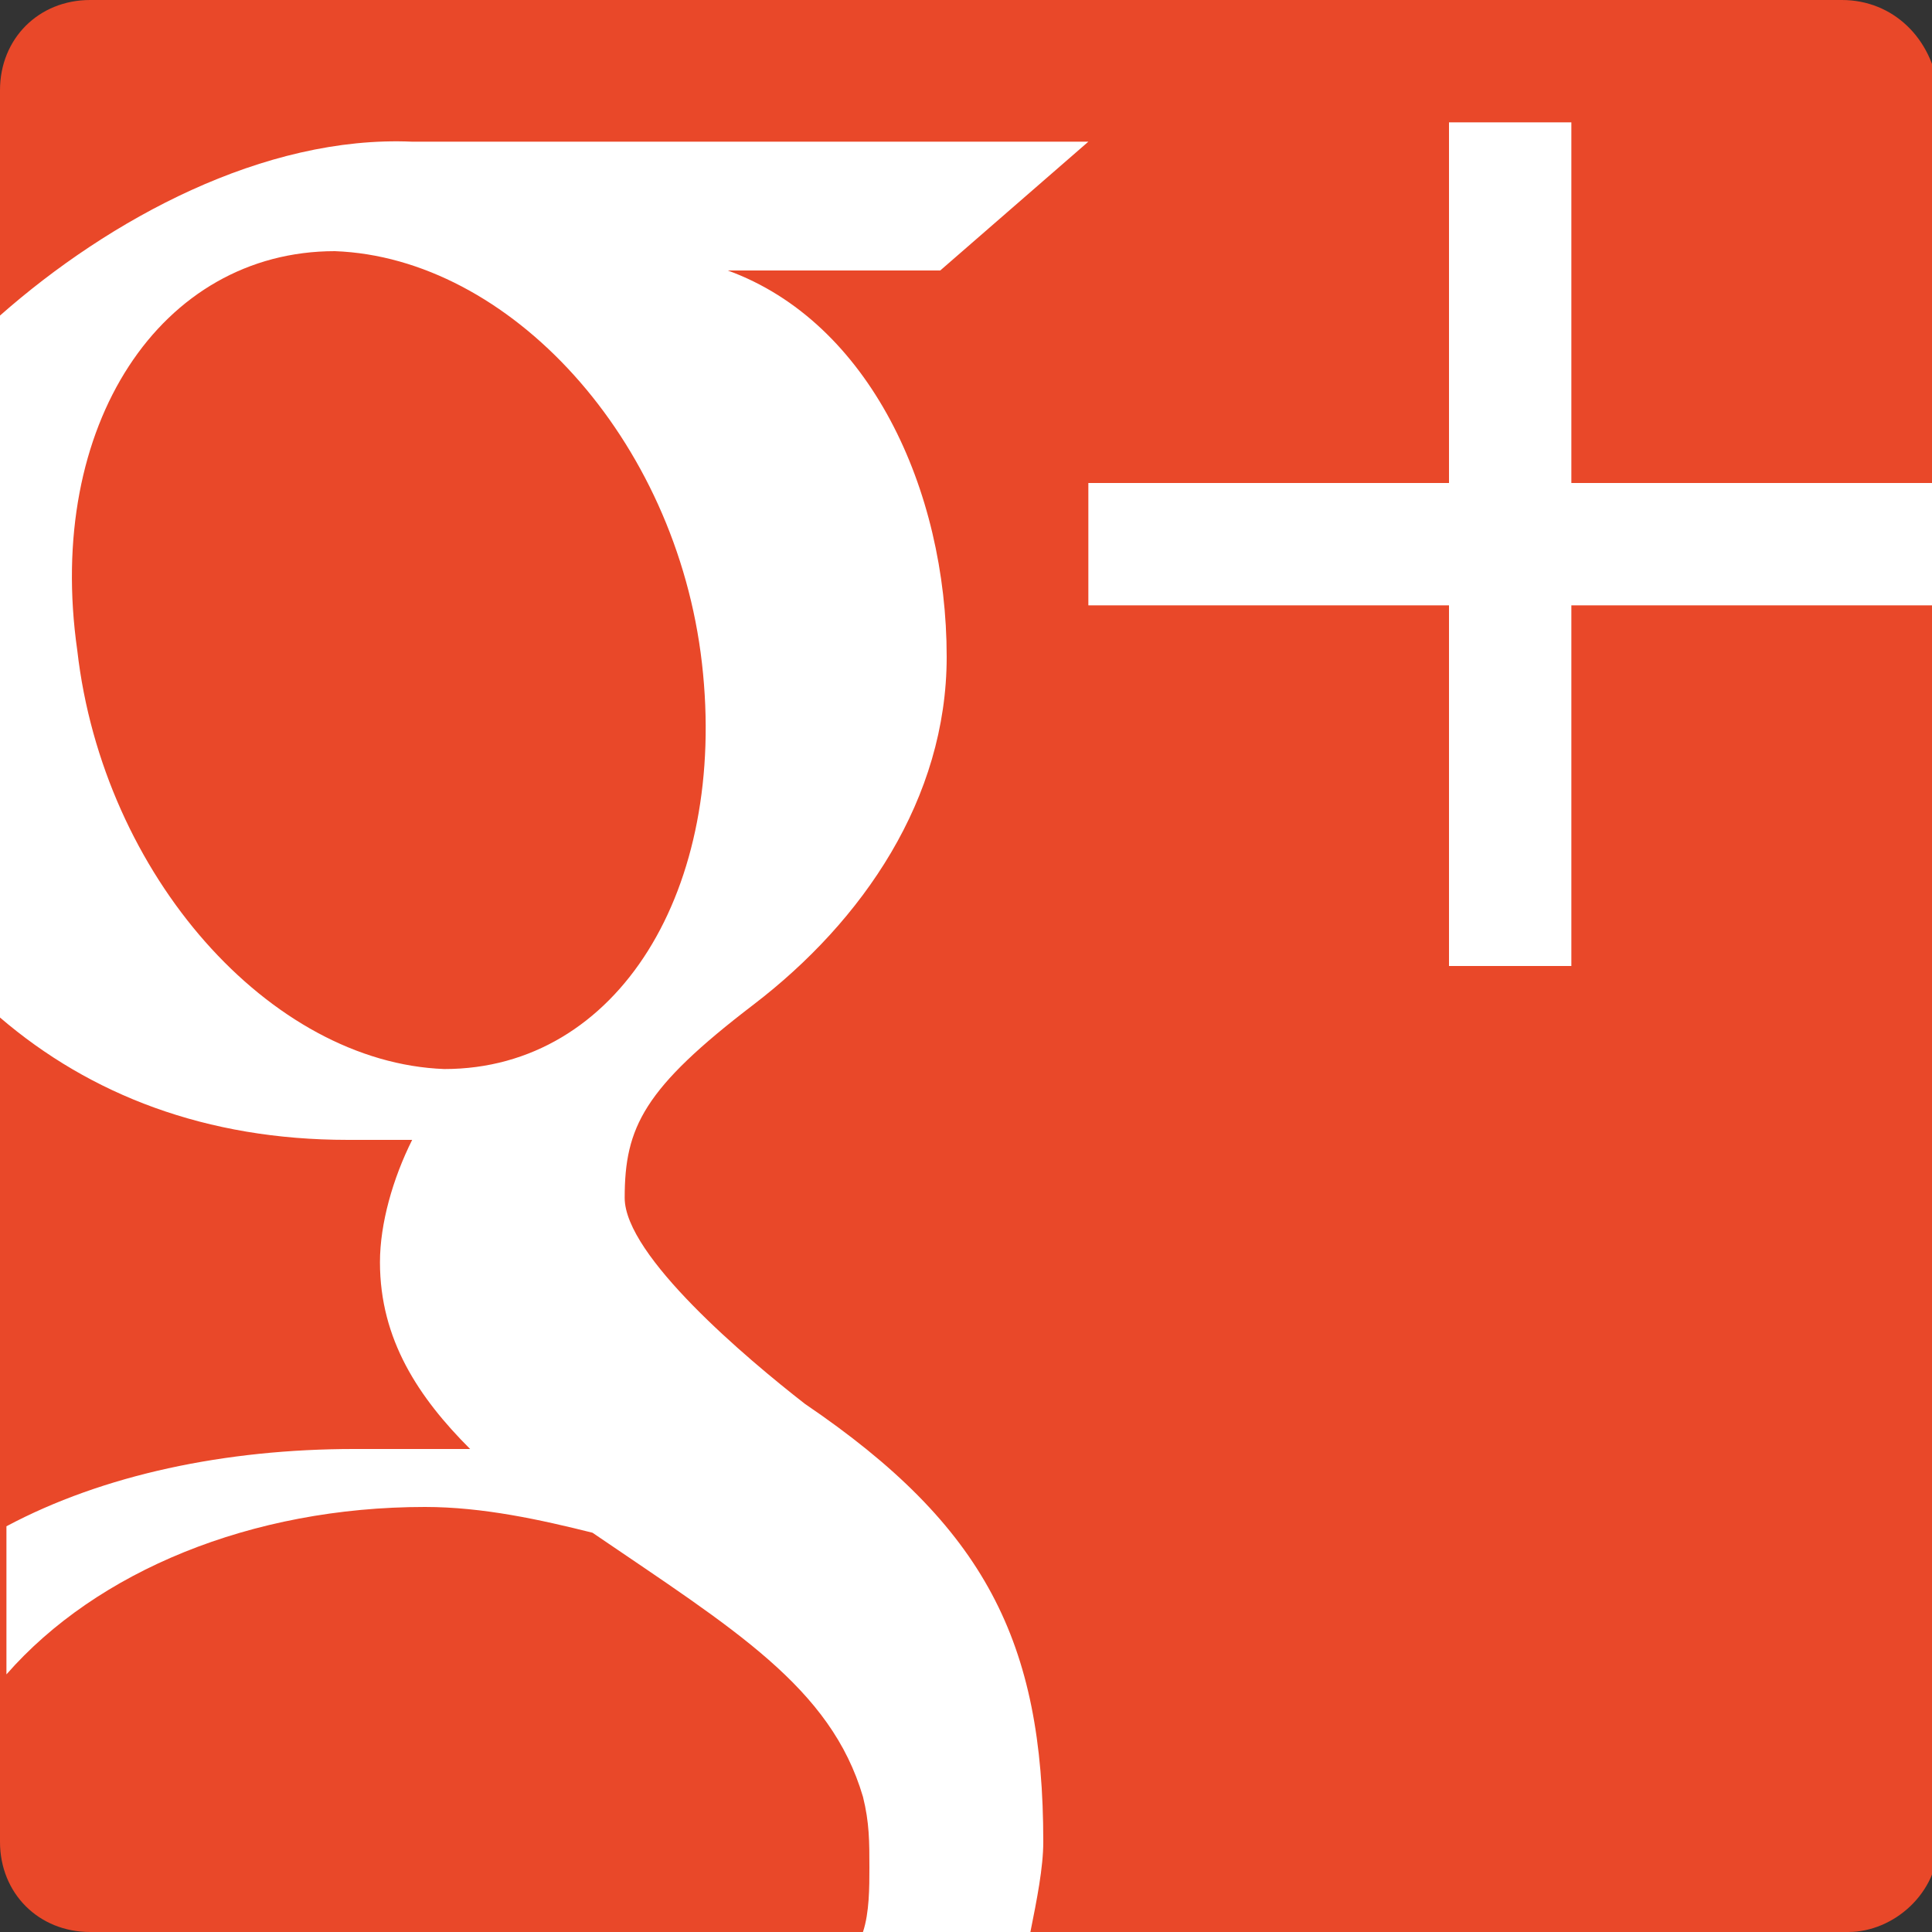
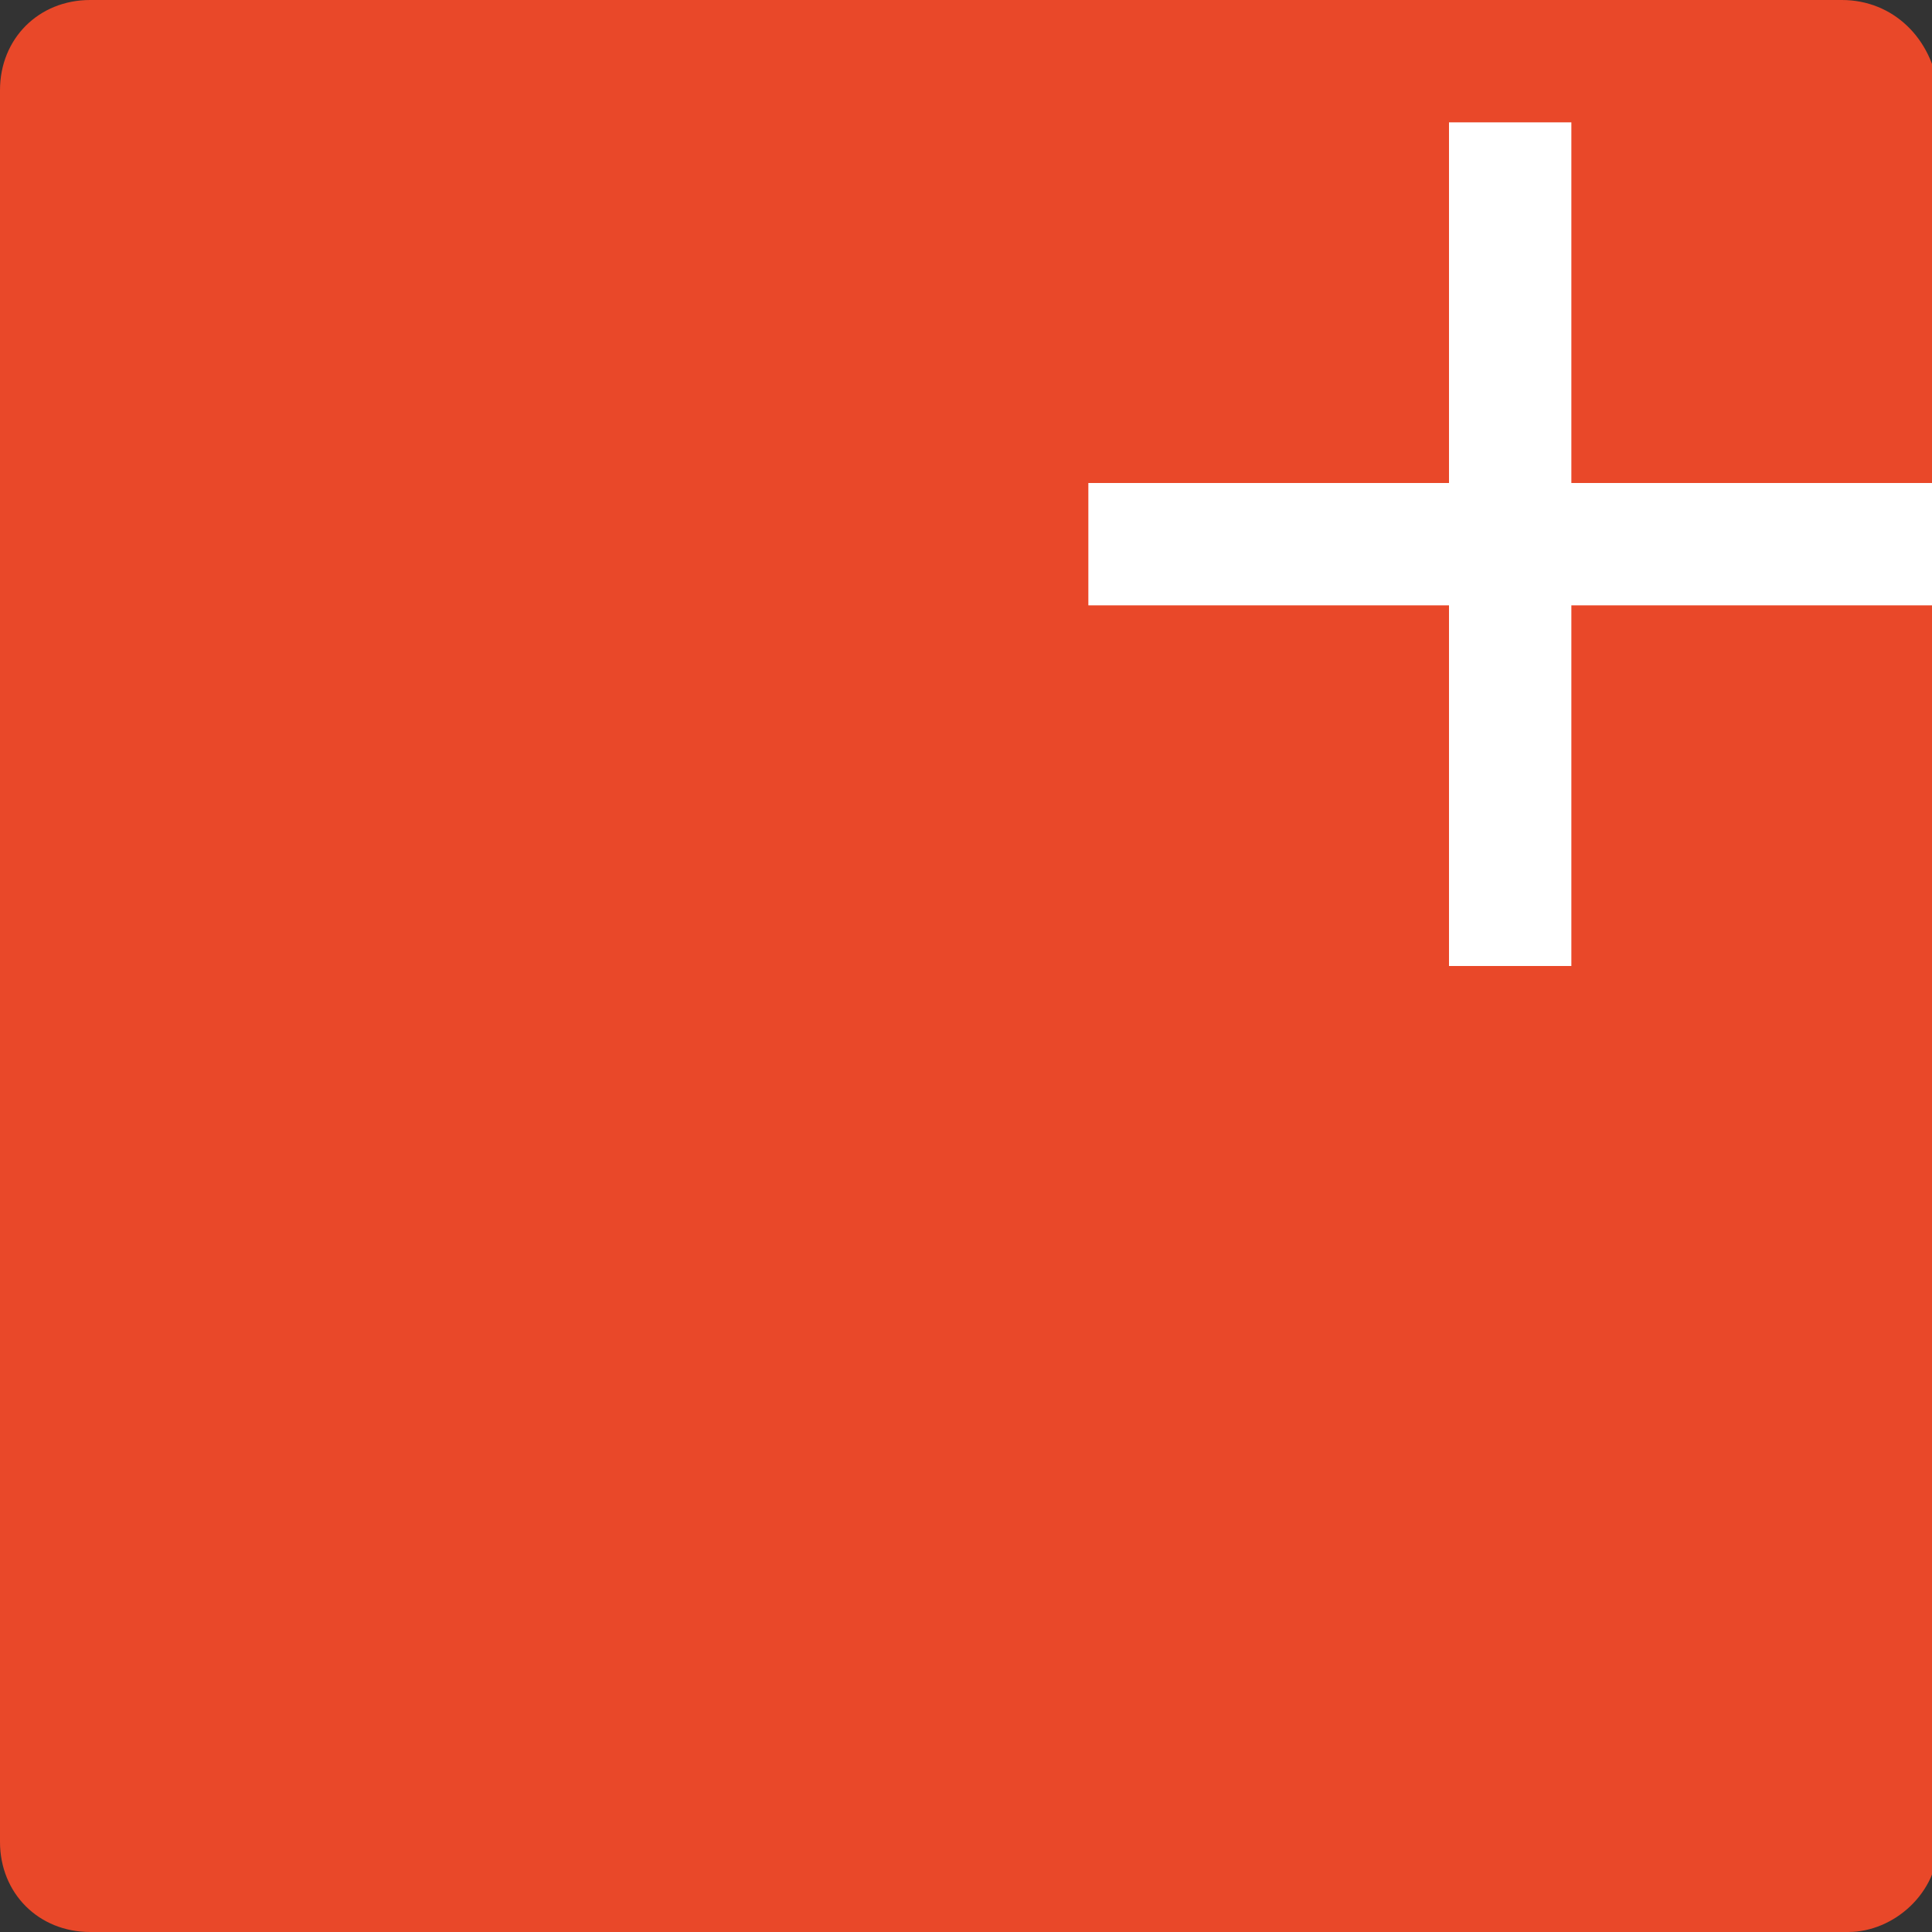
<svg xmlns="http://www.w3.org/2000/svg" version="1.1" id="レイヤー_1" x="0px" y="0px" viewBox="0 0 30 30" style="enable-background:new 0 0 30 30;" xml:space="preserve">
  <rect x="0" y="0" width="30" height="30" fill="#333333" stroke="none" />
  <style type="text/css">
	.st0{fill:#E94829;}
	.st1{fill:#FFFFFF;}
</style>
  <g>
    <path class="st0" d="M0,28.6C0,29.4,0.6,30,1.4,30h27.3c0.7,0,1.4-0.6,1.4-1.4V1.4C30,0.6,29.4,0,28.6,0H1.4C0.6,0,0,0.6,0,1.4   V28.6z" />
  </g>
  <g>
    <polygon class="st1" points="24.4,1.9 22.5,1.9 22.5,7.5 16.9,7.5 16.9,9.4 22.5,9.4 22.5,15 24.4,15 24.4,9.4 30,9.4 30,7.5    24.4,7.5  " />
-     <path class="st1" d="M12.5,21.8c-0.9-0.7-2.8-2.3-2.8-3.2c0-1.1,0.3-1.7,2-3s3-3.2,3-5.4c0-2.6-1.2-5.2-3.4-6h3.3l2.3-2   c0,0-7.9,0-10.5,0C4.1,2.1,1.7,3.4,0,4.9l0,0v10.9c1.4,1.2,3.2,1.9,5.4,1.9c0.3,0,0.7,0,1,0c-0.3,0.6-0.5,1.3-0.5,1.9   c0,1.2,0.6,2.1,1.4,2.9c-0.6,0-1.2,0-1.8,0c-2,0-3.9,0.4-5.4,1.2v2.5V26c1.4-1.6,3.8-2.6,6.5-2.6c0.9,0,1.8,0.2,2.6,0.4   c2.2,1.5,3.7,2.4,4.2,4.1c0.1,0.4,0.1,0.7,0.1,1.1c0,0.3,0,0.7-0.1,1H16c0.1-0.5,0.2-1,0.2-1.4C16.2,25.5,15.3,23.7,12.5,21.8z    M6.9,16.6c-2.7-0.1-5.3-3-5.7-6.5c-0.5-3.5,1.3-6.2,4-6.2c2.7,0.1,5.3,2.9,5.7,6.4S9.6,16.6,6.9,16.6z" />
  </g>
</svg>